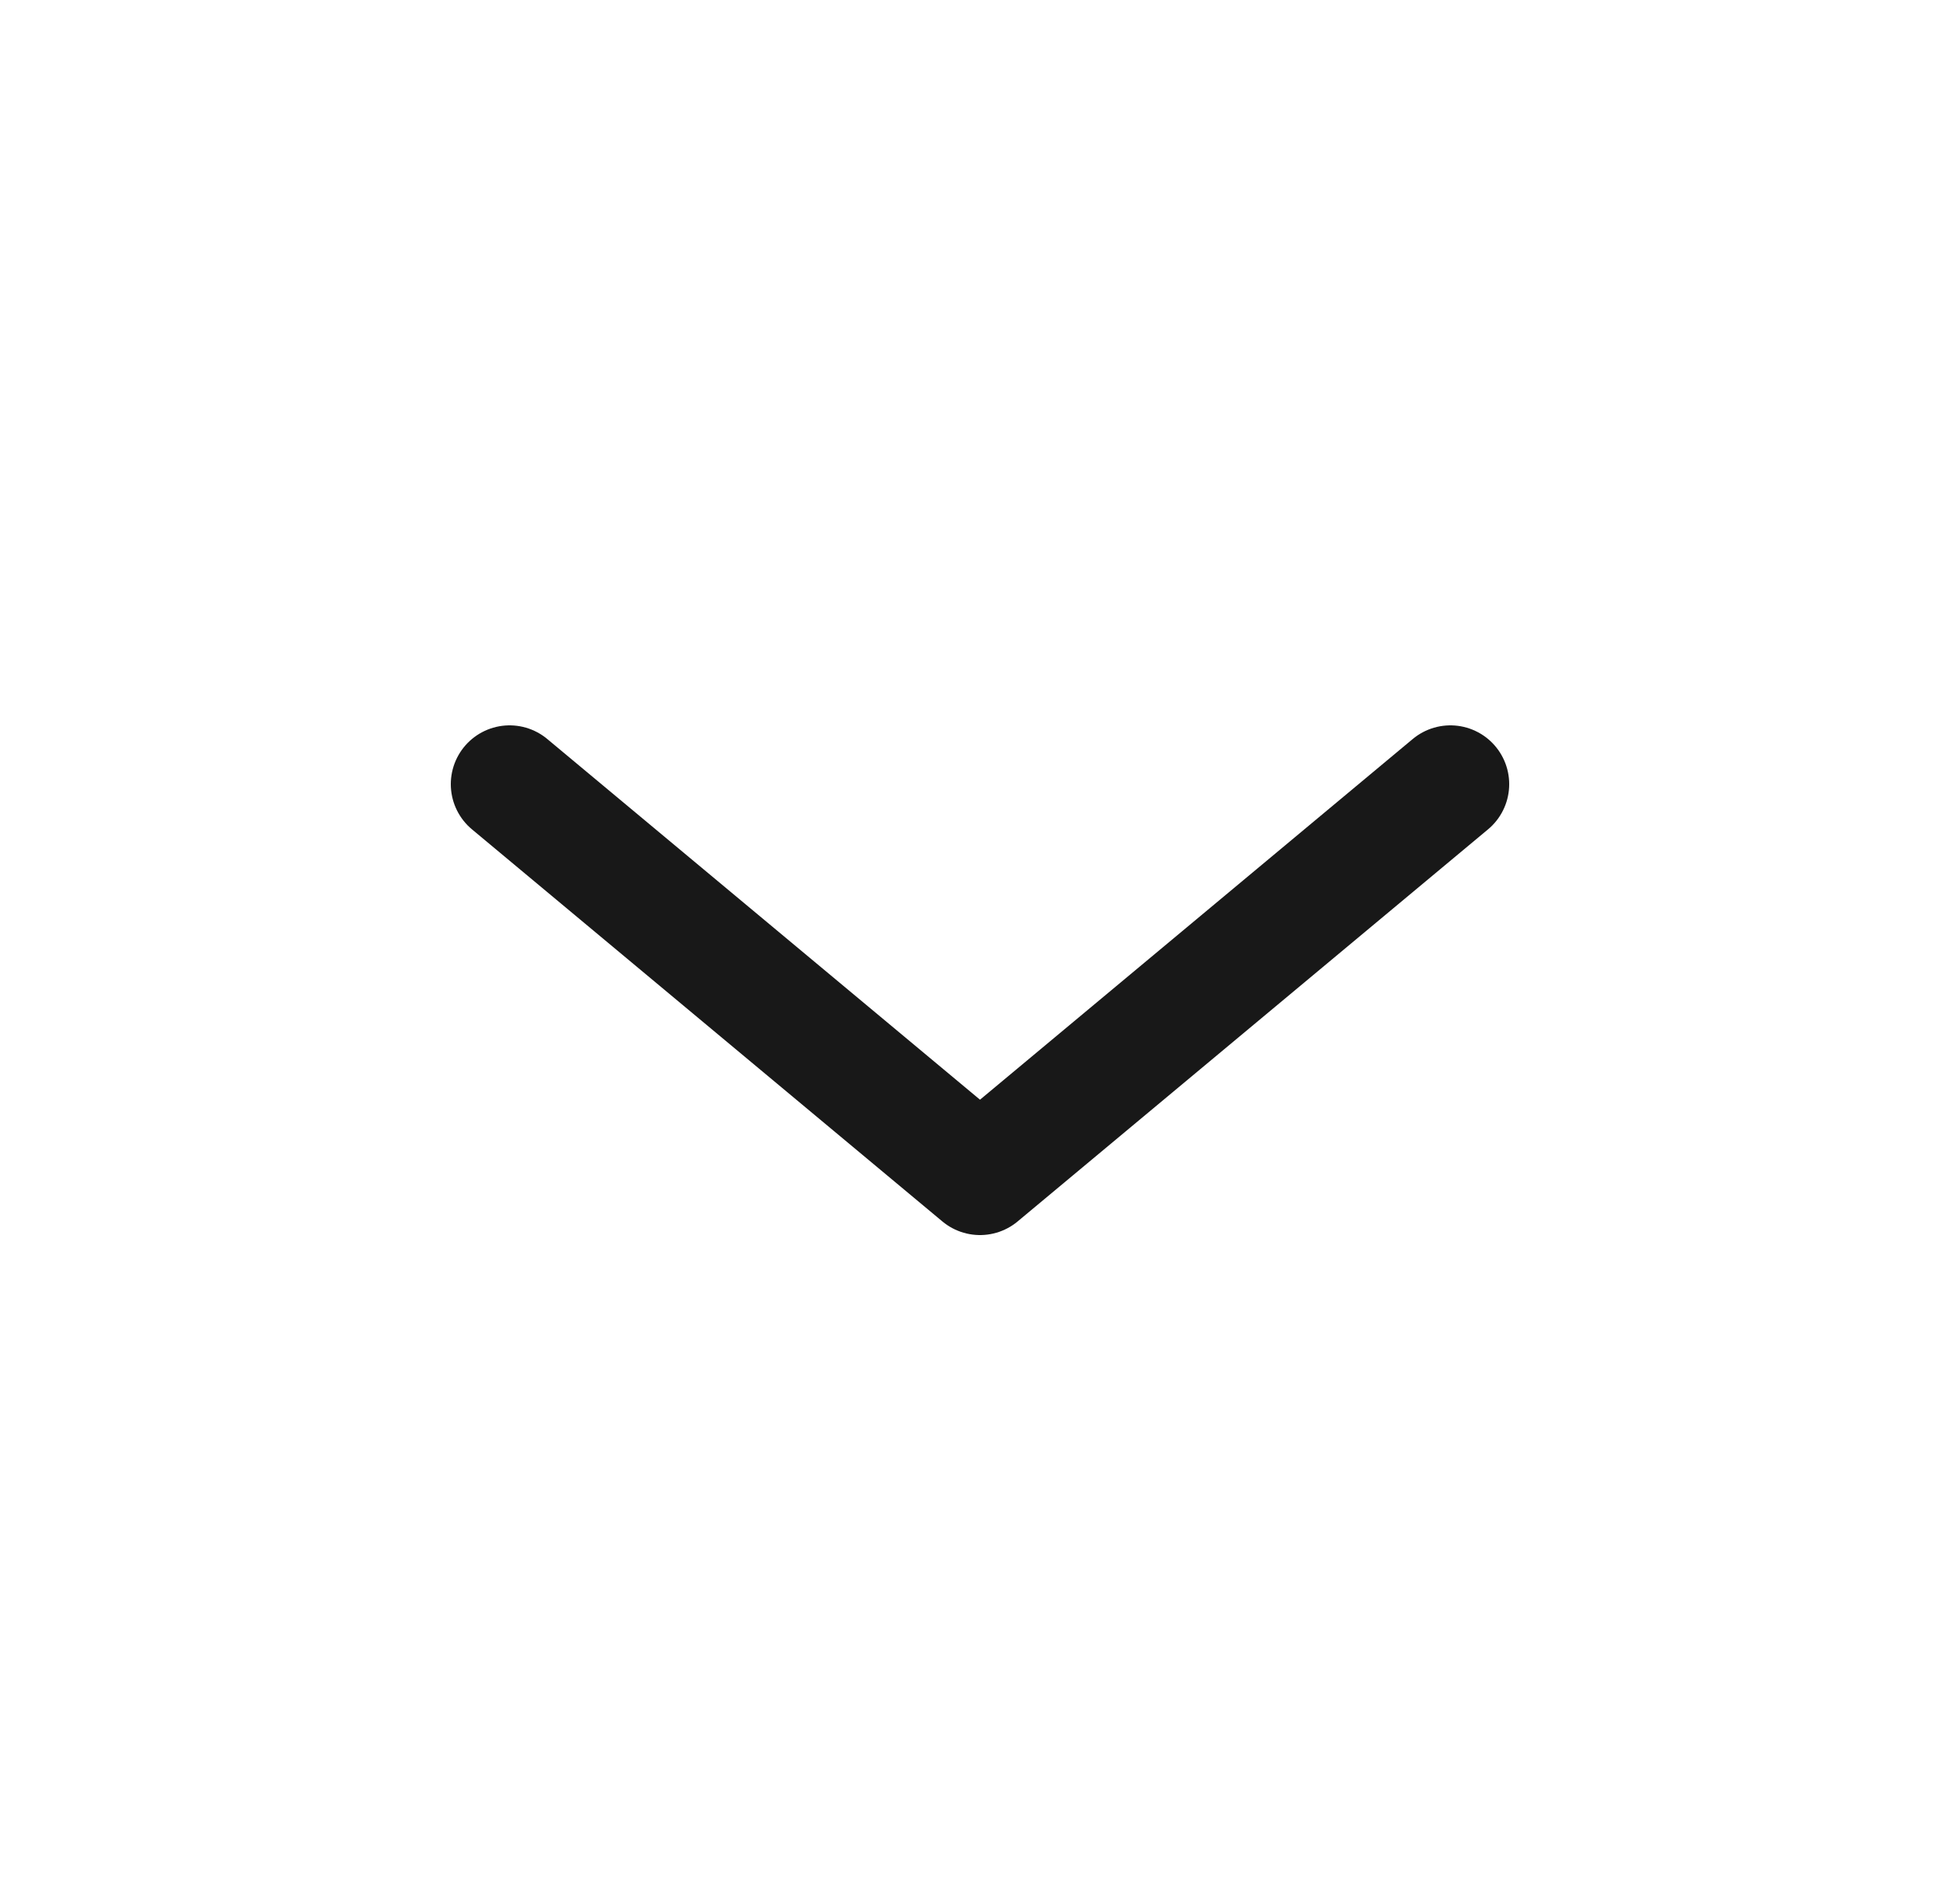
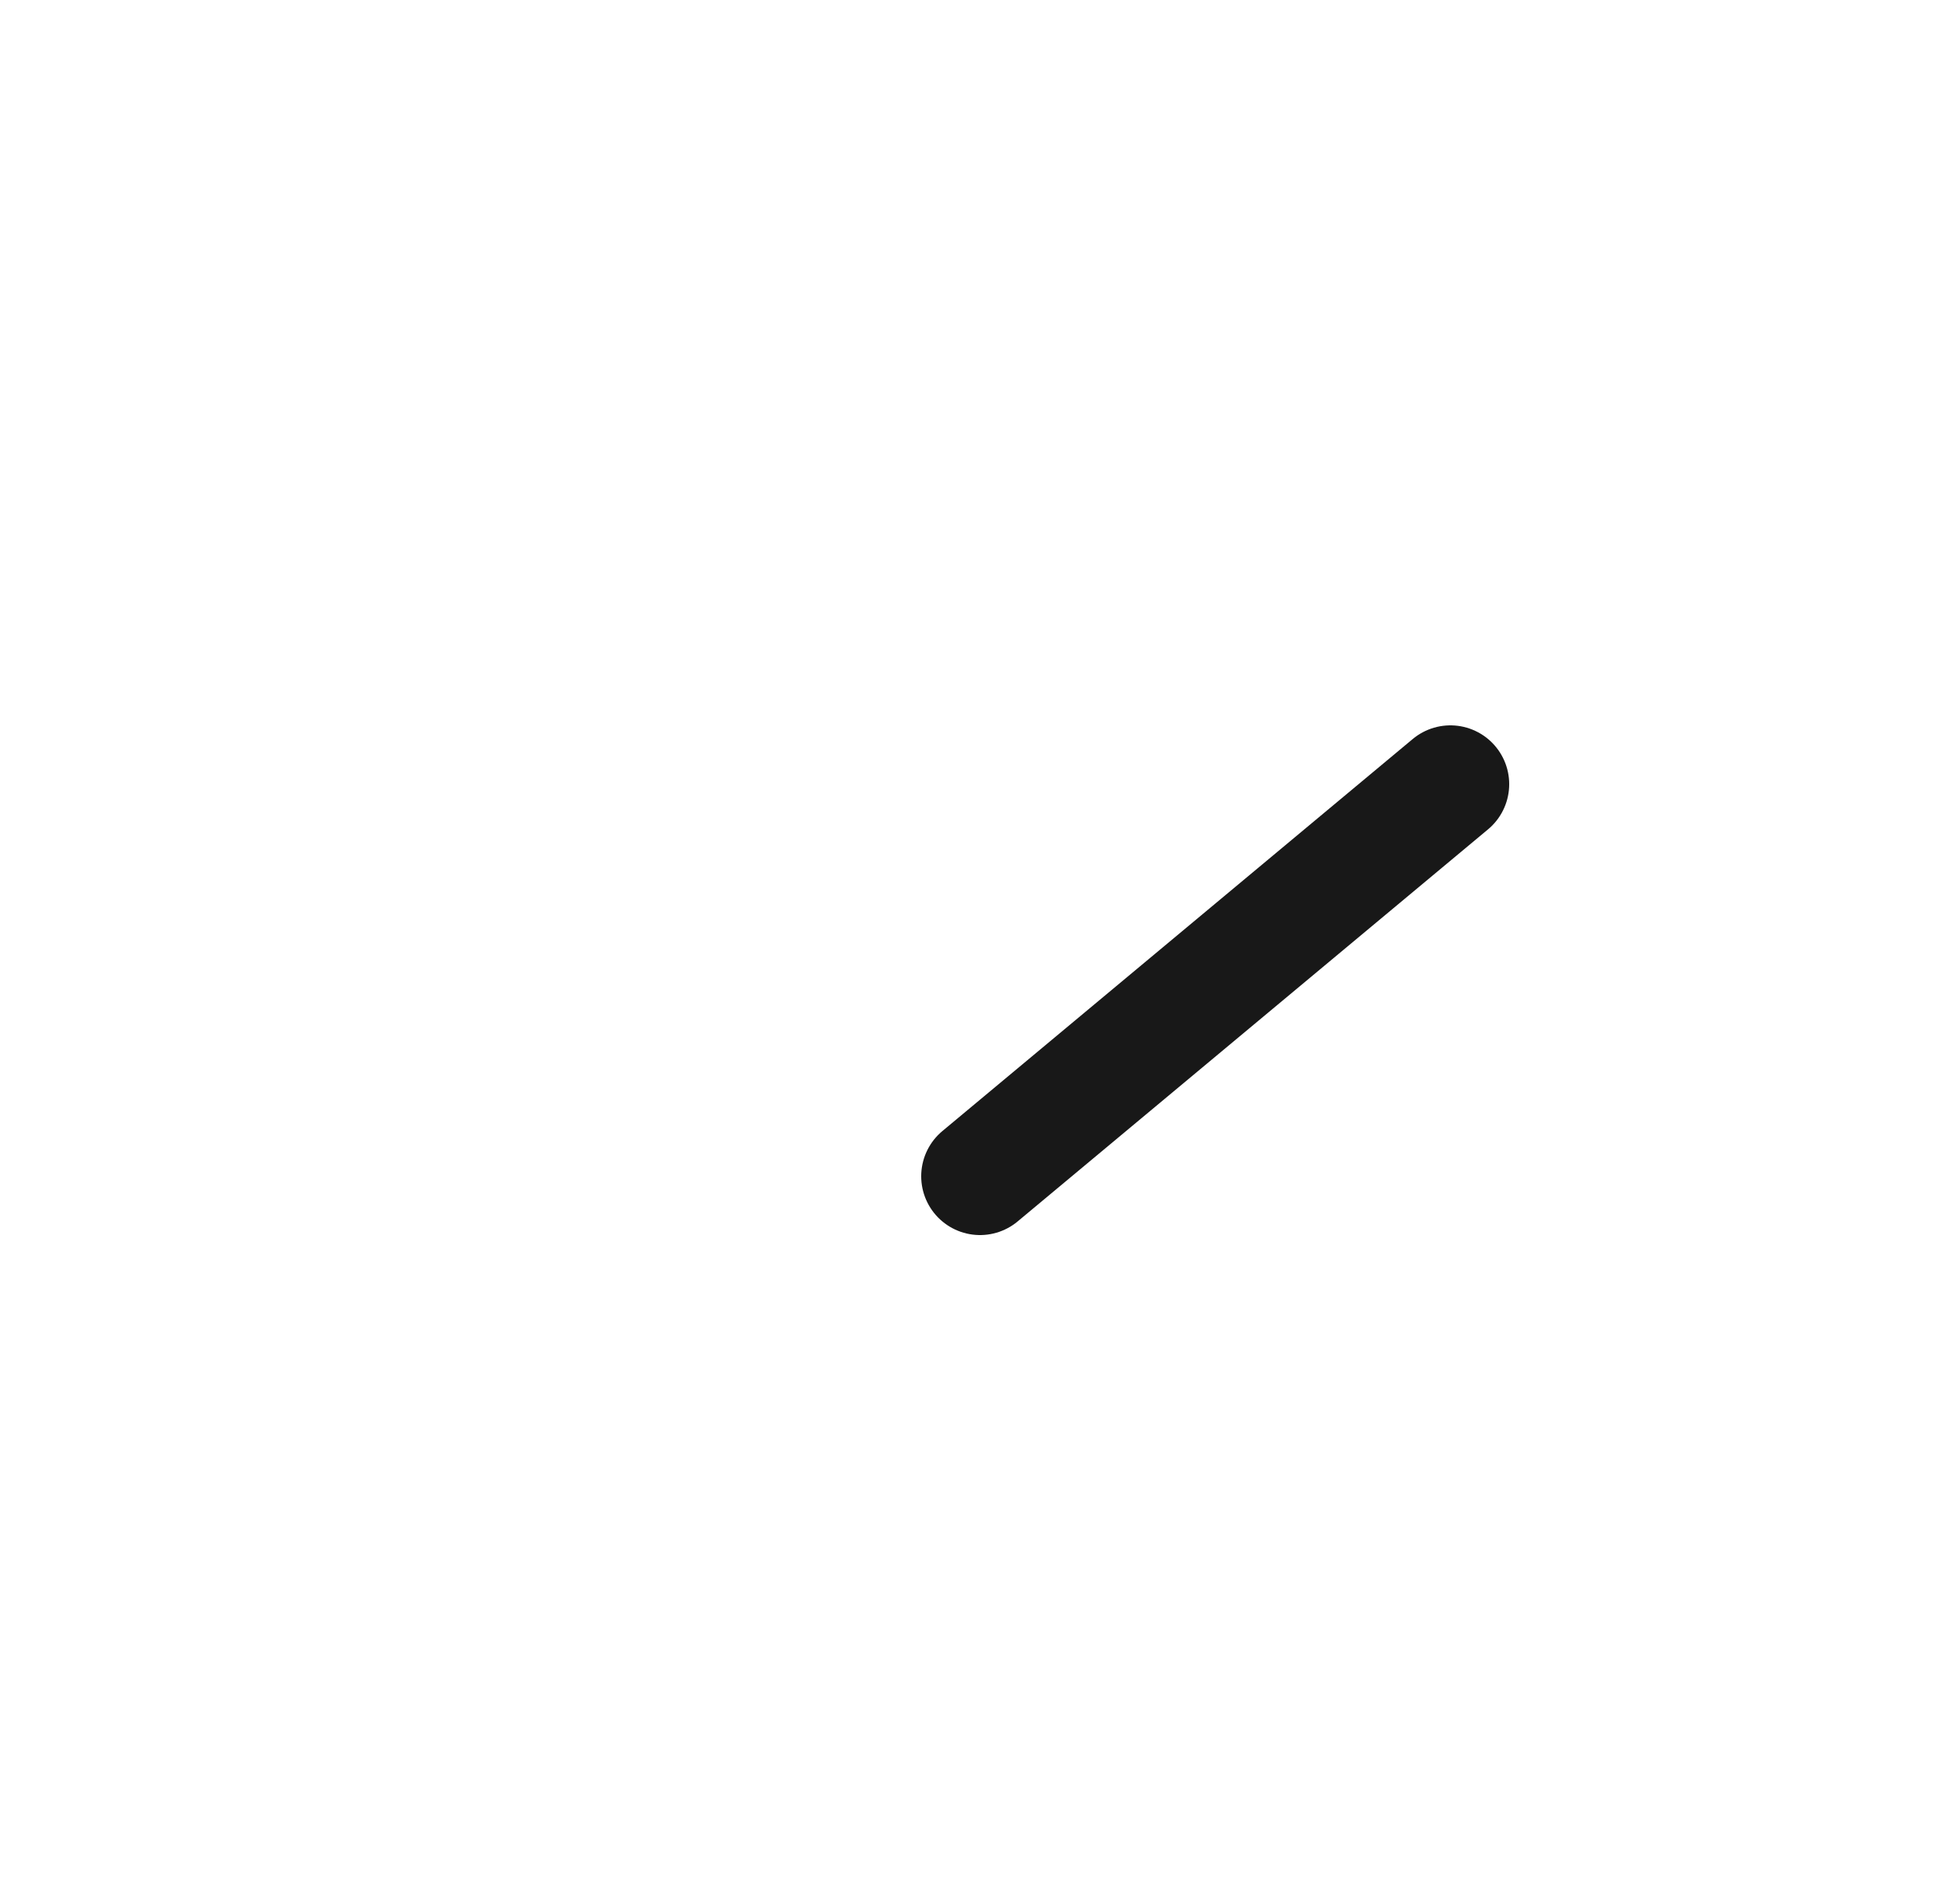
<svg xmlns="http://www.w3.org/2000/svg" width="25" height="24" viewBox="0 0 25 24" fill="none">
-   <path d="M18.5 10L12.5 15L6.5 10" stroke="#181818" stroke-width="1.5" stroke-miterlimit="10" stroke-linecap="round" stroke-linejoin="round" />
+   <path d="M18.5 10L12.5 15" stroke="#181818" stroke-width="1.5" stroke-miterlimit="10" stroke-linecap="round" stroke-linejoin="round" />
</svg>